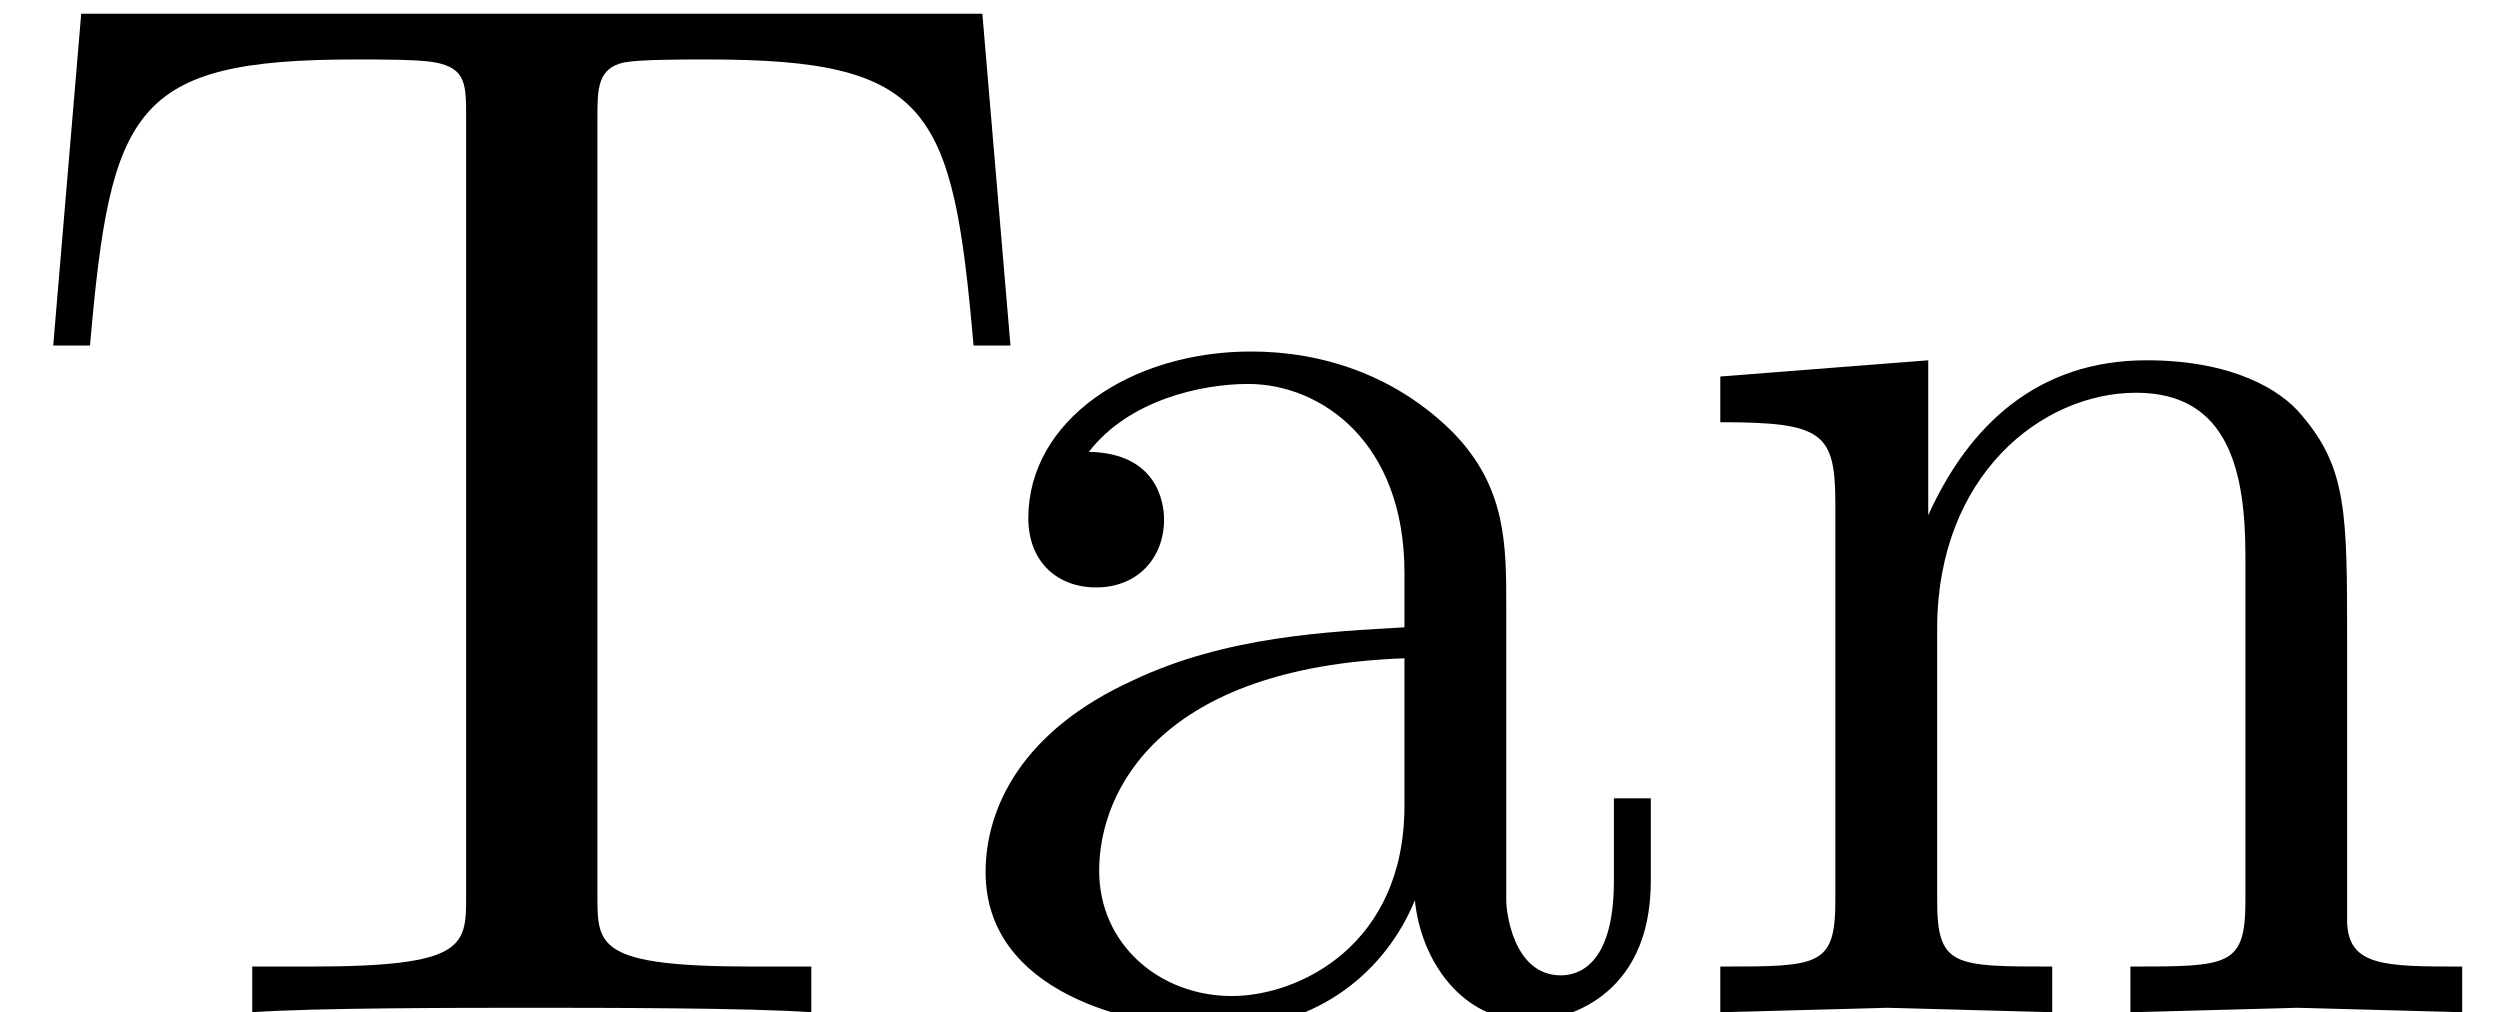
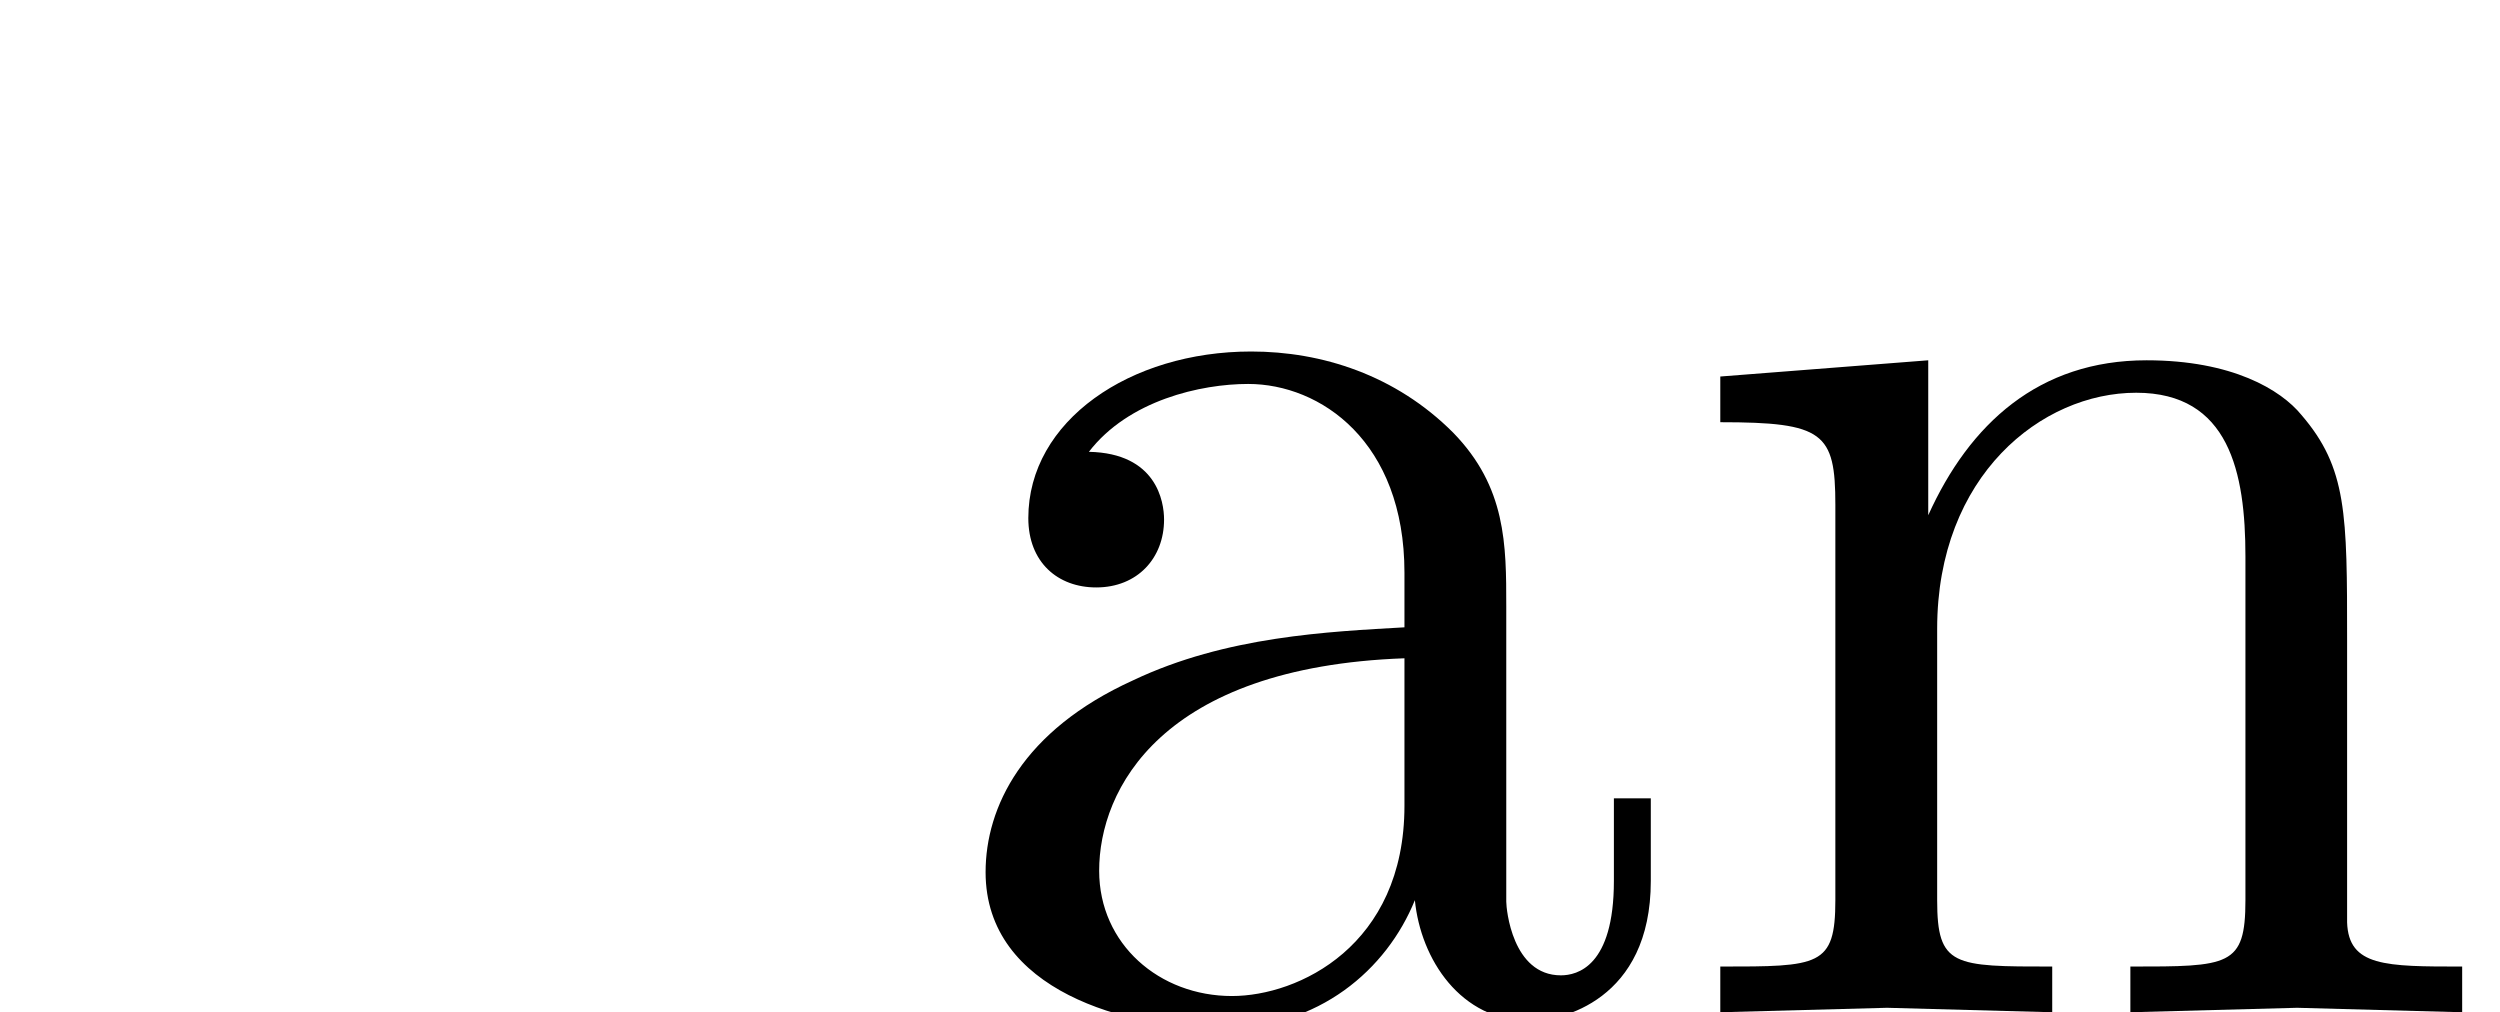
<svg xmlns="http://www.w3.org/2000/svg" xmlns:xlink="http://www.w3.org/1999/xlink" height="8.61pt" version="1.1" viewBox="6.874 419.756 21.264 8.61" width="21.264pt">
  <defs>
-     <path d="M7.473 -4.931L7.265 -7.385H0.6L0.393 -4.931H0.665C0.818 -6.687 0.982 -7.047 2.629 -7.047C2.825 -7.047 3.109 -7.047 3.218 -7.025C3.447 -6.982 3.447 -6.862 3.447 -6.611V-0.862C3.447 -0.491 3.447 -0.338 2.302 -0.338H1.865V0C2.313 -0.033 3.425 -0.033 3.927 -0.033S5.553 -0.033 6 0V-0.338H5.564C4.418 -0.338 4.418 -0.491 4.418 -0.862V-6.611C4.418 -6.829 4.418 -6.982 4.615 -7.025C4.735 -7.047 5.029 -7.047 5.236 -7.047C6.884 -7.047 7.047 -6.687 7.2 -4.931H7.473Z" id="g8-84" />
    <path d="M5.269 -0.971V-1.582H4.996V-0.971C4.996 -0.338 4.724 -0.273 4.604 -0.273C4.244 -0.273 4.2 -0.764 4.2 -0.818V-3C4.2 -3.458 4.2 -3.884 3.807 -4.287C3.382 -4.713 2.836 -4.887 2.313 -4.887C1.418 -4.887 0.665 -4.375 0.665 -3.655C0.665 -3.327 0.884 -3.142 1.167 -3.142C1.473 -3.142 1.669 -3.36 1.669 -3.644C1.669 -3.775 1.615 -4.135 1.113 -4.145C1.407 -4.527 1.942 -4.647 2.291 -4.647C2.825 -4.647 3.447 -4.222 3.447 -3.251V-2.847C2.891 -2.815 2.127 -2.782 1.44 -2.455C0.622 -2.084 0.349 -1.516 0.349 -1.036C0.349 -0.153 1.407 0.12 2.095 0.12C2.815 0.12 3.316 -0.316 3.524 -0.829C3.567 -0.393 3.862 0.065 4.375 0.065C4.604 0.065 5.269 -0.087 5.269 -0.971ZM3.447 -1.527C3.447 -0.491 2.662 -0.12 2.171 -0.12C1.636 -0.12 1.189 -0.502 1.189 -1.047C1.189 -1.647 1.647 -2.553 3.447 -2.618V-1.527Z" id="g8-97" />
    <path d="M5.836 0V-0.338C5.269 -0.338 4.996 -0.338 4.985 -0.665V-2.749C4.985 -3.687 4.985 -4.025 4.647 -4.418C4.495 -4.604 4.135 -4.822 3.502 -4.822C2.705 -4.822 2.193 -4.353 1.887 -3.676V-4.822L0.349 -4.702V-4.364C1.113 -4.364 1.2 -4.287 1.2 -3.753V-0.829C1.2 -0.338 1.08 -0.338 0.349 -0.338V0L1.582 -0.033L2.804 0V-0.338C2.073 -0.338 1.953 -0.338 1.953 -0.829V-2.836C1.953 -3.971 2.727 -4.582 3.425 -4.582C4.113 -4.582 4.233 -3.993 4.233 -3.371V-0.829C4.233 -0.338 4.113 -0.338 3.382 -0.338V0L4.615 -0.033L5.836 0Z" id="g8-110" />
  </defs>
  <g id="page22" transform="matrix(1.15 0 0 1.15 0 0)">
    <use x="5.978" xlink:href="#g8-84" y="372.492" />
    <use x="12.918" xlink:href="#g8-97" y="372.492" />
    <use x="18.352" xlink:href="#g8-110" y="372.492" />
  </g>
</svg>